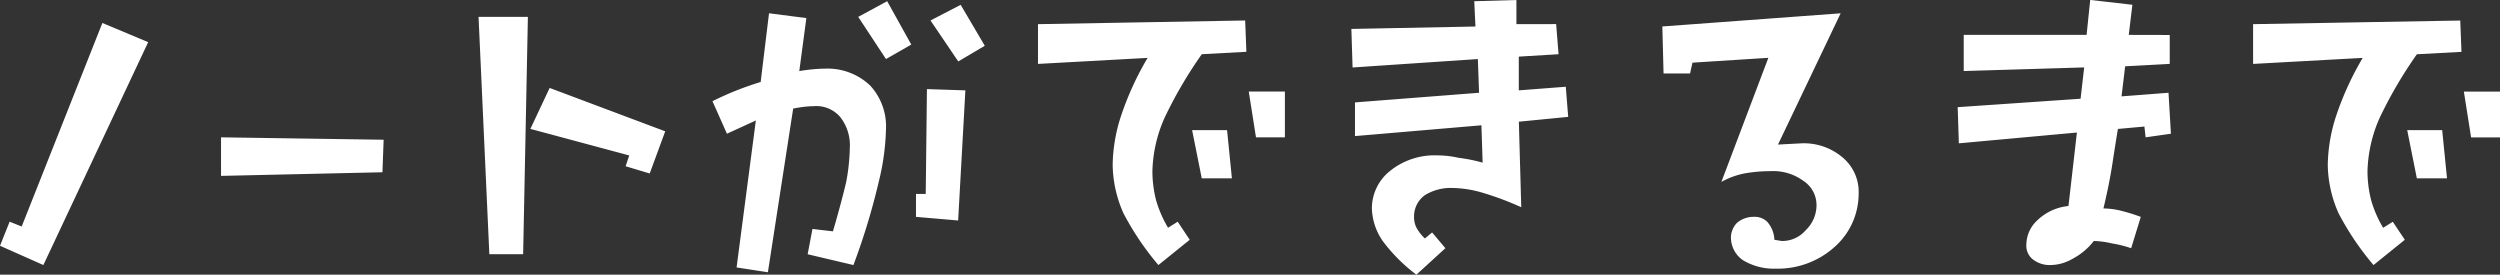
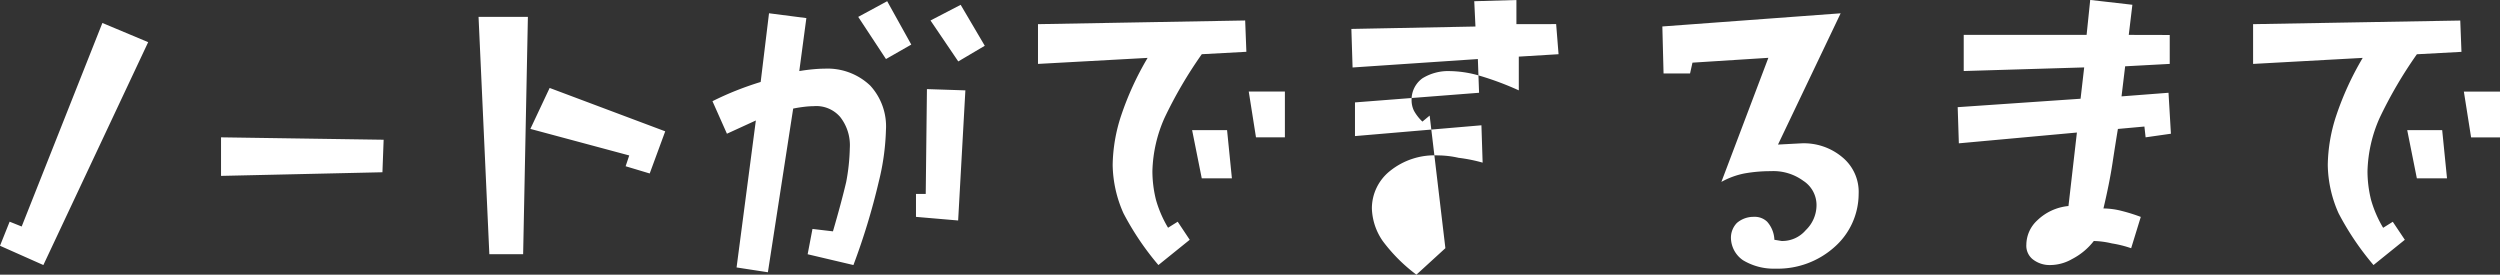
<svg xmlns="http://www.w3.org/2000/svg" width="162.126" height="17.813" viewBox="0 0 162.126 17.813">
  <rect x="0" y="0" width="162.126" height="17.813" fill="#333333" stroke="none" />
-   <path d="M14.375-13.516,7.578.938,4.766-.312l.625-1.562.781.313,5.234-13.2Zm15.27,6.328-.078,2.109L19.1-4.844v-2.5ZM39-15.156,38.692.234H36.5l-.7-15.391Zm8.906,7.422L46.9-5l-1.562-.469.234-.7L39.161-7.891l1.25-2.656Zm6.731-7.656,2.422.313L56.6-11.641q.469-.078.9-.117t.742-.039A4.011,4.011,0,0,1,61.2-10.7,3.91,3.91,0,0,1,62.22-7.812a15.521,15.521,0,0,1-.469,3.359A43.5,43.5,0,0,1,60.111.938l-2.969-.7.313-1.641,1.328.156q.547-1.875.859-3.2a13.076,13.076,0,0,0,.234-2.187,2.963,2.963,0,0,0-.625-2.031,2.042,2.042,0,0,0-1.719-.7,5.476,5.476,0,0,0-.586.039q-.352.039-.742.117L54.564,1.406l-2.031-.312,1.25-9.531-1.875.859L50.97-9.687q.781-.391,1.563-.7t1.563-.547Zm12.734,5-.469,8.438-2.734-.234V-3.672H64.8l.078-6.8ZM62.3-16.172l1.563,2.813-1.641.938-1.8-2.734Zm4.766.234,1.563,2.656-1.719,1.016-1.8-2.656Zm18.45,1.016.078,2.031-2.891.156a27.987,27.987,0,0,0-2.422,4.141A9.018,9.018,0,0,0,79.5-5.156a7.705,7.705,0,0,0,.234,1.875,7.528,7.528,0,0,0,.781,1.8l.625-.391L81.92-.7,79.889.938a18.128,18.128,0,0,1-2.266-3.359,7.936,7.936,0,0,1-.7-3.125,10.6,10.6,0,0,1,.547-3.2,19.4,19.4,0,0,1,1.719-3.75l-7.109.391v-2.578ZM84.342-7.812l.313,3.125H82.7l-.625-3.125Zm3.75-2.5v2.969H86.217l-.469-2.969Zm17.591-4.375.156,1.953-2.578.156v2.188l3.047-.234.156,1.953-3.2.313.156,5.547a19.4,19.4,0,0,0-2.5-.937,7.2,7.2,0,0,0-1.953-.312,3.177,3.177,0,0,0-1.8.469,1.7,1.7,0,0,0-.7,1.406,1.551,1.551,0,0,0,.156.7,2.874,2.874,0,0,0,.547.7l.469-.391L98.5-.156,96.62,1.563A10.76,10.76,0,0,1,94.433-.625a3.912,3.912,0,0,1-.7-2.109A3.105,3.105,0,0,1,94.9-5.156a4.6,4.6,0,0,1,3.125-1.016,6.133,6.133,0,0,1,1.328.156,10.338,10.338,0,0,1,1.562.313l-.078-2.422-8.2.7V-9.609l8.047-.625-.078-2.187-8.125.547-.078-2.5,8.047-.156-.078-1.641,2.734-.078v1.563Zm18.45-.7L120.07-6.875l1.484-.078a3.873,3.873,0,0,1,2.734.938A2.909,2.909,0,0,1,125.3-3.672a4.609,4.609,0,0,1-1.562,3.438,5.515,5.515,0,0,1-3.828,1.406A3.852,3.852,0,0,1,117.8.625a1.791,1.791,0,0,1-.781-1.406,1.374,1.374,0,0,1,.391-1.016,1.657,1.657,0,0,1,1.094-.391,1.161,1.161,0,0,1,.859.313A1.868,1.868,0,0,1,119.836-.7l.469.078a2,2,0,0,0,1.563-.7,2.249,2.249,0,0,0,.7-1.641,1.87,1.87,0,0,0-.859-1.562,3.283,3.283,0,0,0-2.109-.625A9.59,9.59,0,0,0,117.882-5a5.1,5.1,0,0,0-1.484.547l3.047-8.047-4.922.313-.156.7h-1.719l-.078-3.047Zm21.341,1.406v1.875l-2.891.156L142.348-10l3.047-.234.156,2.656-1.641.234-.078-.7-1.719.156q-.156.938-.352,2.227t-.586,2.93a4.844,4.844,0,0,1,1.172.156,11.508,11.508,0,0,1,1.25.391l-.625,2.031a7.276,7.276,0,0,0-1.25-.312,5.592,5.592,0,0,0-1.172-.156A4.232,4.232,0,0,1,139.145.547a2.873,2.873,0,0,1-1.406.391,1.769,1.769,0,0,1-1.172-.391,1.128,1.128,0,0,1-.391-.937,2.166,2.166,0,0,1,.7-1.562,3.367,3.367,0,0,1,2.031-.937l.547-4.766-7.656.7L131.723-9.3l7.969-.547.234-2.031-7.812.234v-2.344h7.969l.234-2.266,2.734.313-.234,1.953Zm18.841-.937.078,2.031-2.891.156a27.987,27.987,0,0,0-2.422,4.141,9.018,9.018,0,0,0-.781,3.438,7.705,7.705,0,0,0,.234,1.875,7.528,7.528,0,0,0,.781,1.8l.625-.391L160.72-.7,158.689.938a18.128,18.128,0,0,1-2.266-3.359,7.936,7.936,0,0,1-.7-3.125,10.6,10.6,0,0,1,.547-3.2,19.4,19.4,0,0,1,1.719-3.75l-7.109.391v-2.578Zm-1.172,7.109.313,3.125H161.5l-.625-3.125Zm3.75-2.5v2.969h-1.875l-.469-2.969Z" transform="translate(-4.766 16.25)" fill="#fff" />
+   <path d="M14.375-13.516,7.578.938,4.766-.312l.625-1.562.781.313,5.234-13.2Zm15.27,6.328-.078,2.109L19.1-4.844v-2.5ZM39-15.156,38.692.234H36.5l-.7-15.391Zm8.906,7.422L46.9-5l-1.562-.469.234-.7L39.161-7.891l1.25-2.656Zm6.731-7.656,2.422.313L56.6-11.641q.469-.078.9-.117t.742-.039A4.011,4.011,0,0,1,61.2-10.7,3.91,3.91,0,0,1,62.22-7.812a15.521,15.521,0,0,1-.469,3.359A43.5,43.5,0,0,1,60.111.938l-2.969-.7.313-1.641,1.328.156q.547-1.875.859-3.2a13.076,13.076,0,0,0,.234-2.187,2.963,2.963,0,0,0-.625-2.031,2.042,2.042,0,0,0-1.719-.7,5.476,5.476,0,0,0-.586.039q-.352.039-.742.117L54.564,1.406l-2.031-.312,1.25-9.531-1.875.859L50.97-9.687q.781-.391,1.563-.7t1.563-.547Zm12.734,5-.469,8.438-2.734-.234V-3.672H64.8l.078-6.8ZM62.3-16.172l1.563,2.813-1.641.938-1.8-2.734Zm4.766.234,1.563,2.656-1.719,1.016-1.8-2.656Zm18.45,1.016.078,2.031-2.891.156a27.987,27.987,0,0,0-2.422,4.141A9.018,9.018,0,0,0,79.5-5.156a7.705,7.705,0,0,0,.234,1.875,7.528,7.528,0,0,0,.781,1.8l.625-.391L81.92-.7,79.889.938a18.128,18.128,0,0,1-2.266-3.359,7.936,7.936,0,0,1-.7-3.125,10.6,10.6,0,0,1,.547-3.2,19.4,19.4,0,0,1,1.719-3.75l-7.109.391v-2.578ZM84.342-7.812l.313,3.125H82.7l-.625-3.125Zm3.75-2.5v2.969H86.217l-.469-2.969Zm17.591-4.375.156,1.953-2.578.156v2.188a19.4,19.4,0,0,0-2.5-.937,7.2,7.2,0,0,0-1.953-.312,3.177,3.177,0,0,0-1.8.469,1.7,1.7,0,0,0-.7,1.406,1.551,1.551,0,0,0,.156.7,2.874,2.874,0,0,0,.547.7l.469-.391L98.5-.156,96.62,1.563A10.76,10.76,0,0,1,94.433-.625a3.912,3.912,0,0,1-.7-2.109A3.105,3.105,0,0,1,94.9-5.156a4.6,4.6,0,0,1,3.125-1.016,6.133,6.133,0,0,1,1.328.156,10.338,10.338,0,0,1,1.562.313l-.078-2.422-8.2.7V-9.609l8.047-.625-.078-2.187-8.125.547-.078-2.5,8.047-.156-.078-1.641,2.734-.078v1.563Zm18.45-.7L120.07-6.875l1.484-.078a3.873,3.873,0,0,1,2.734.938A2.909,2.909,0,0,1,125.3-3.672a4.609,4.609,0,0,1-1.562,3.438,5.515,5.515,0,0,1-3.828,1.406A3.852,3.852,0,0,1,117.8.625a1.791,1.791,0,0,1-.781-1.406,1.374,1.374,0,0,1,.391-1.016,1.657,1.657,0,0,1,1.094-.391,1.161,1.161,0,0,1,.859.313A1.868,1.868,0,0,1,119.836-.7l.469.078a2,2,0,0,0,1.563-.7,2.249,2.249,0,0,0,.7-1.641,1.87,1.87,0,0,0-.859-1.562,3.283,3.283,0,0,0-2.109-.625A9.59,9.59,0,0,0,117.882-5a5.1,5.1,0,0,0-1.484.547l3.047-8.047-4.922.313-.156.7h-1.719l-.078-3.047Zm21.341,1.406v1.875l-2.891.156L142.348-10l3.047-.234.156,2.656-1.641.234-.078-.7-1.719.156q-.156.938-.352,2.227t-.586,2.93a4.844,4.844,0,0,1,1.172.156,11.508,11.508,0,0,1,1.25.391l-.625,2.031a7.276,7.276,0,0,0-1.25-.312,5.592,5.592,0,0,0-1.172-.156A4.232,4.232,0,0,1,139.145.547a2.873,2.873,0,0,1-1.406.391,1.769,1.769,0,0,1-1.172-.391,1.128,1.128,0,0,1-.391-.937,2.166,2.166,0,0,1,.7-1.562,3.367,3.367,0,0,1,2.031-.937l.547-4.766-7.656.7L131.723-9.3l7.969-.547.234-2.031-7.812.234v-2.344h7.969l.234-2.266,2.734.313-.234,1.953Zm18.841-.937.078,2.031-2.891.156a27.987,27.987,0,0,0-2.422,4.141,9.018,9.018,0,0,0-.781,3.438,7.705,7.705,0,0,0,.234,1.875,7.528,7.528,0,0,0,.781,1.8l.625-.391L160.72-.7,158.689.938a18.128,18.128,0,0,1-2.266-3.359,7.936,7.936,0,0,1-.7-3.125,10.6,10.6,0,0,1,.547-3.2,19.4,19.4,0,0,1,1.719-3.75l-7.109.391v-2.578Zm-1.172,7.109.313,3.125H161.5l-.625-3.125Zm3.75-2.5v2.969h-1.875l-.469-2.969Z" transform="translate(-4.766 16.25)" fill="#fff" />
</svg>